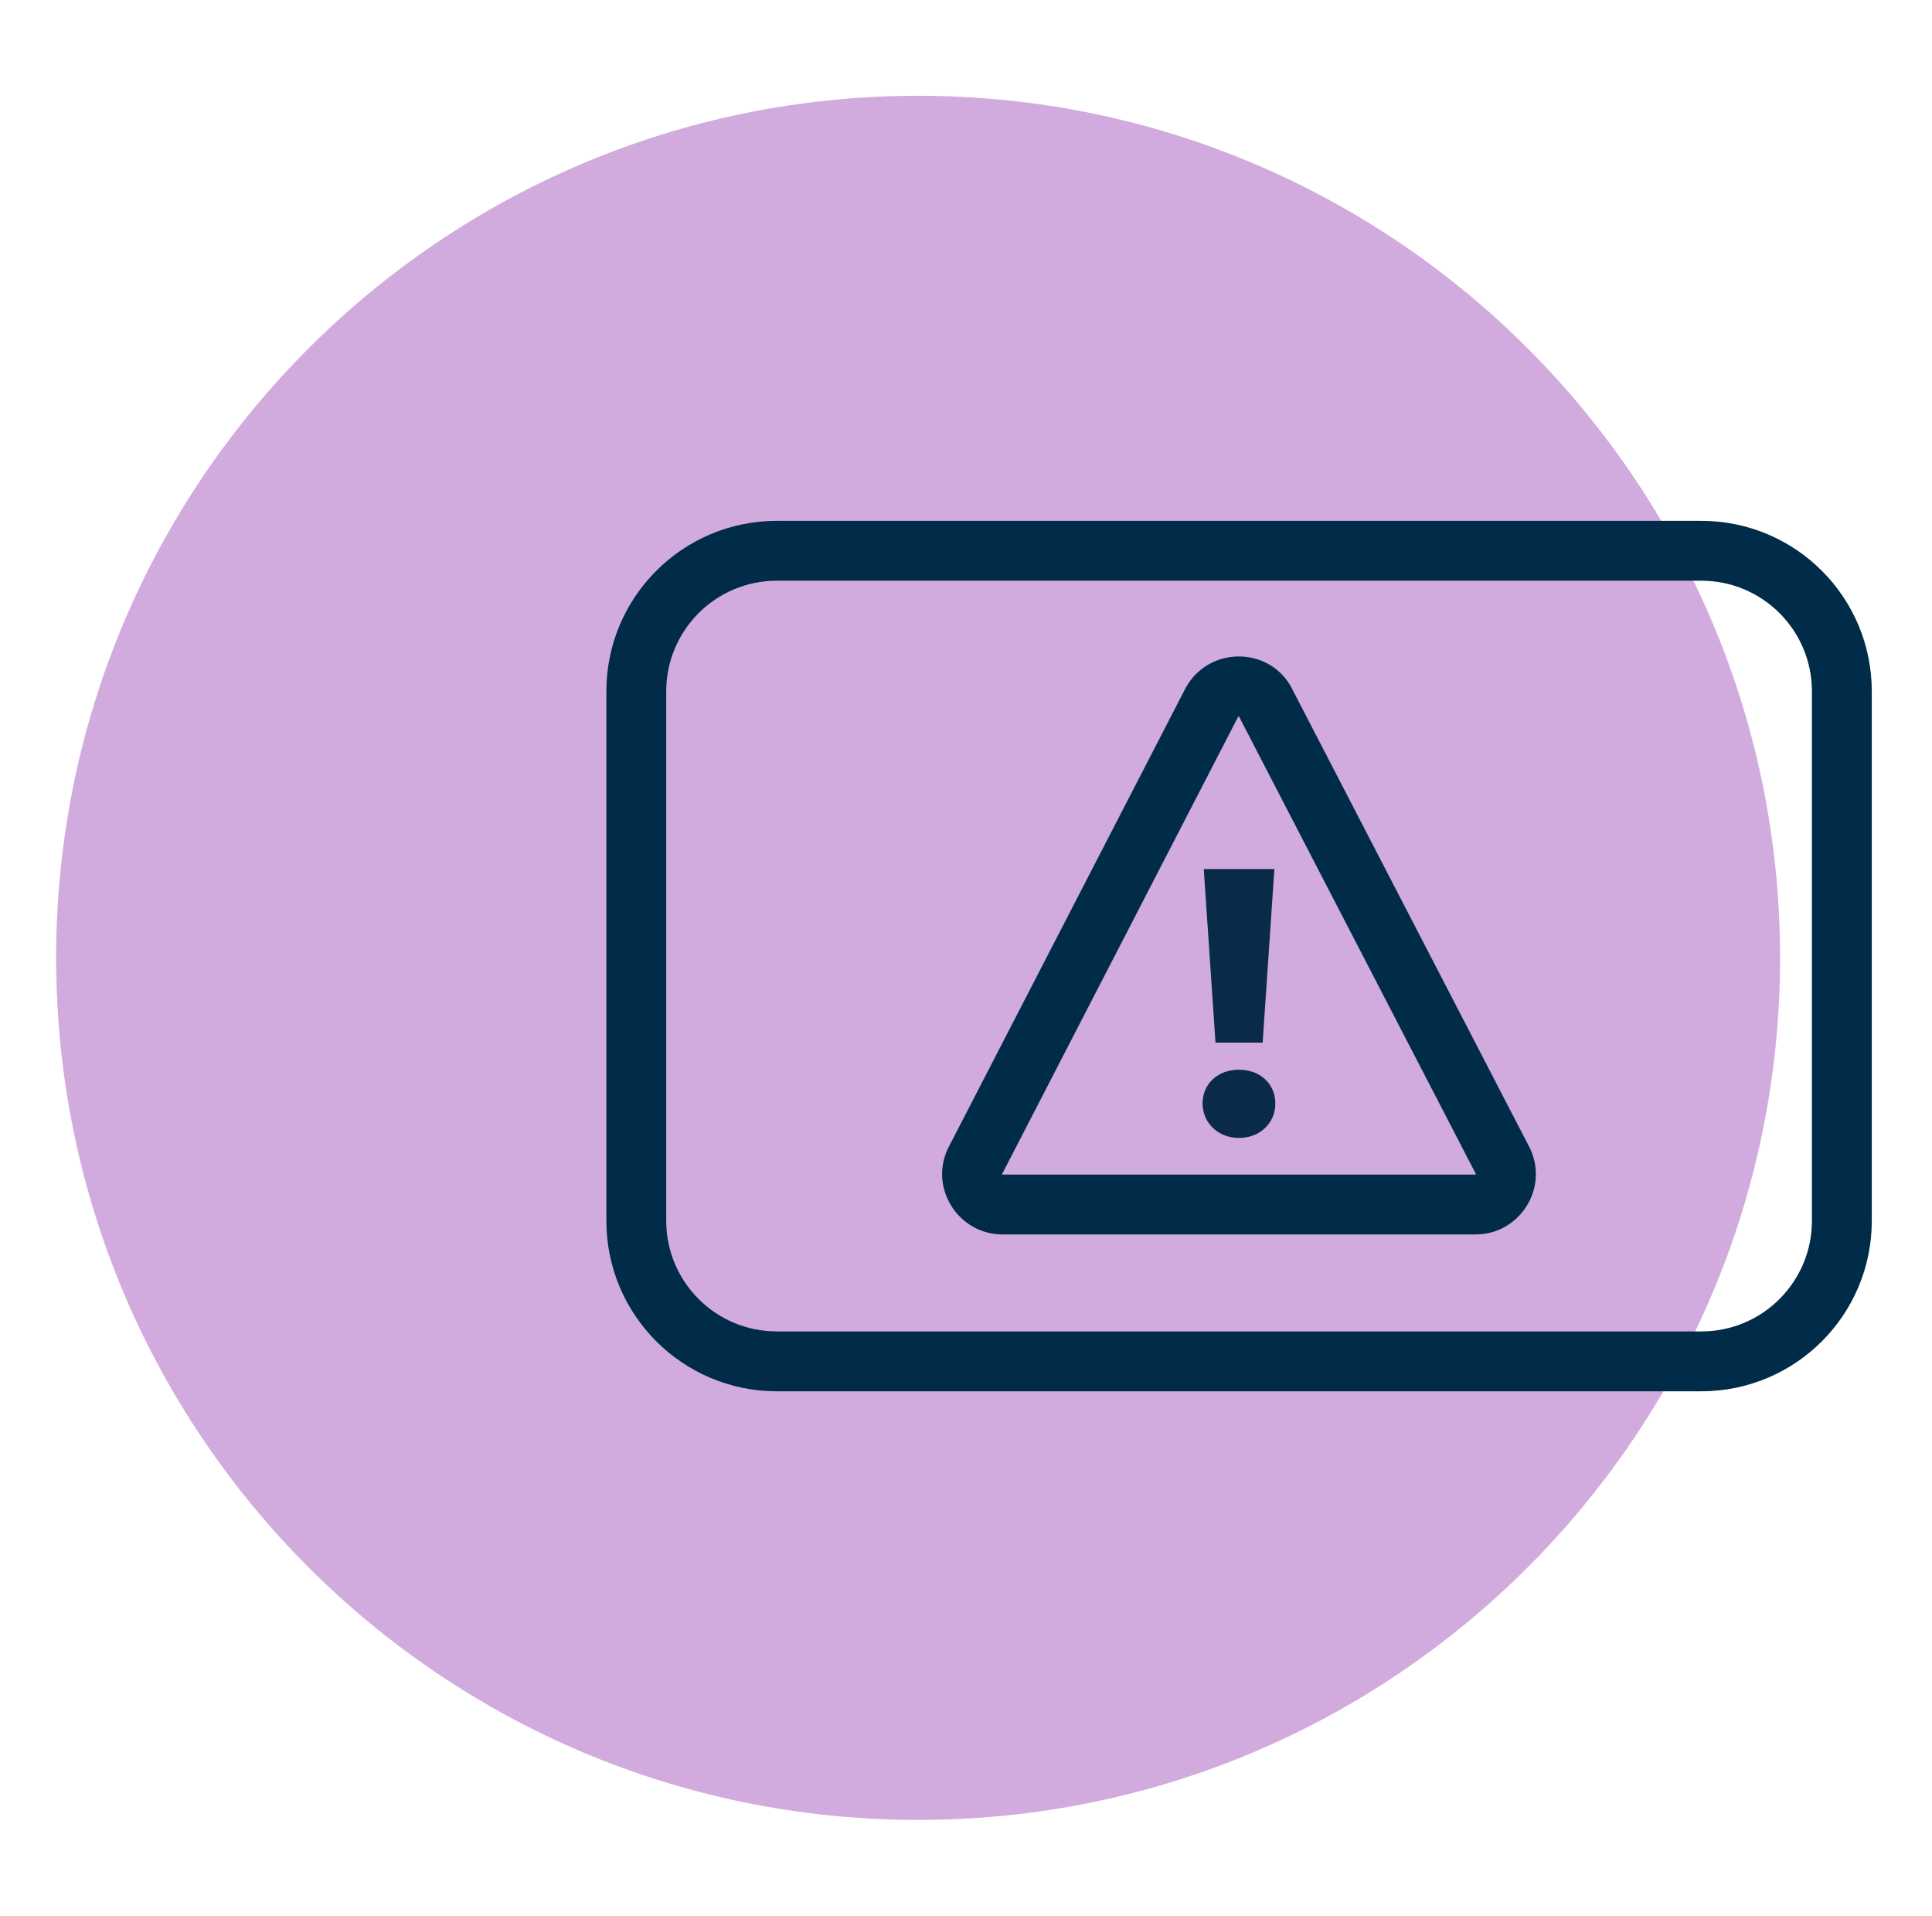
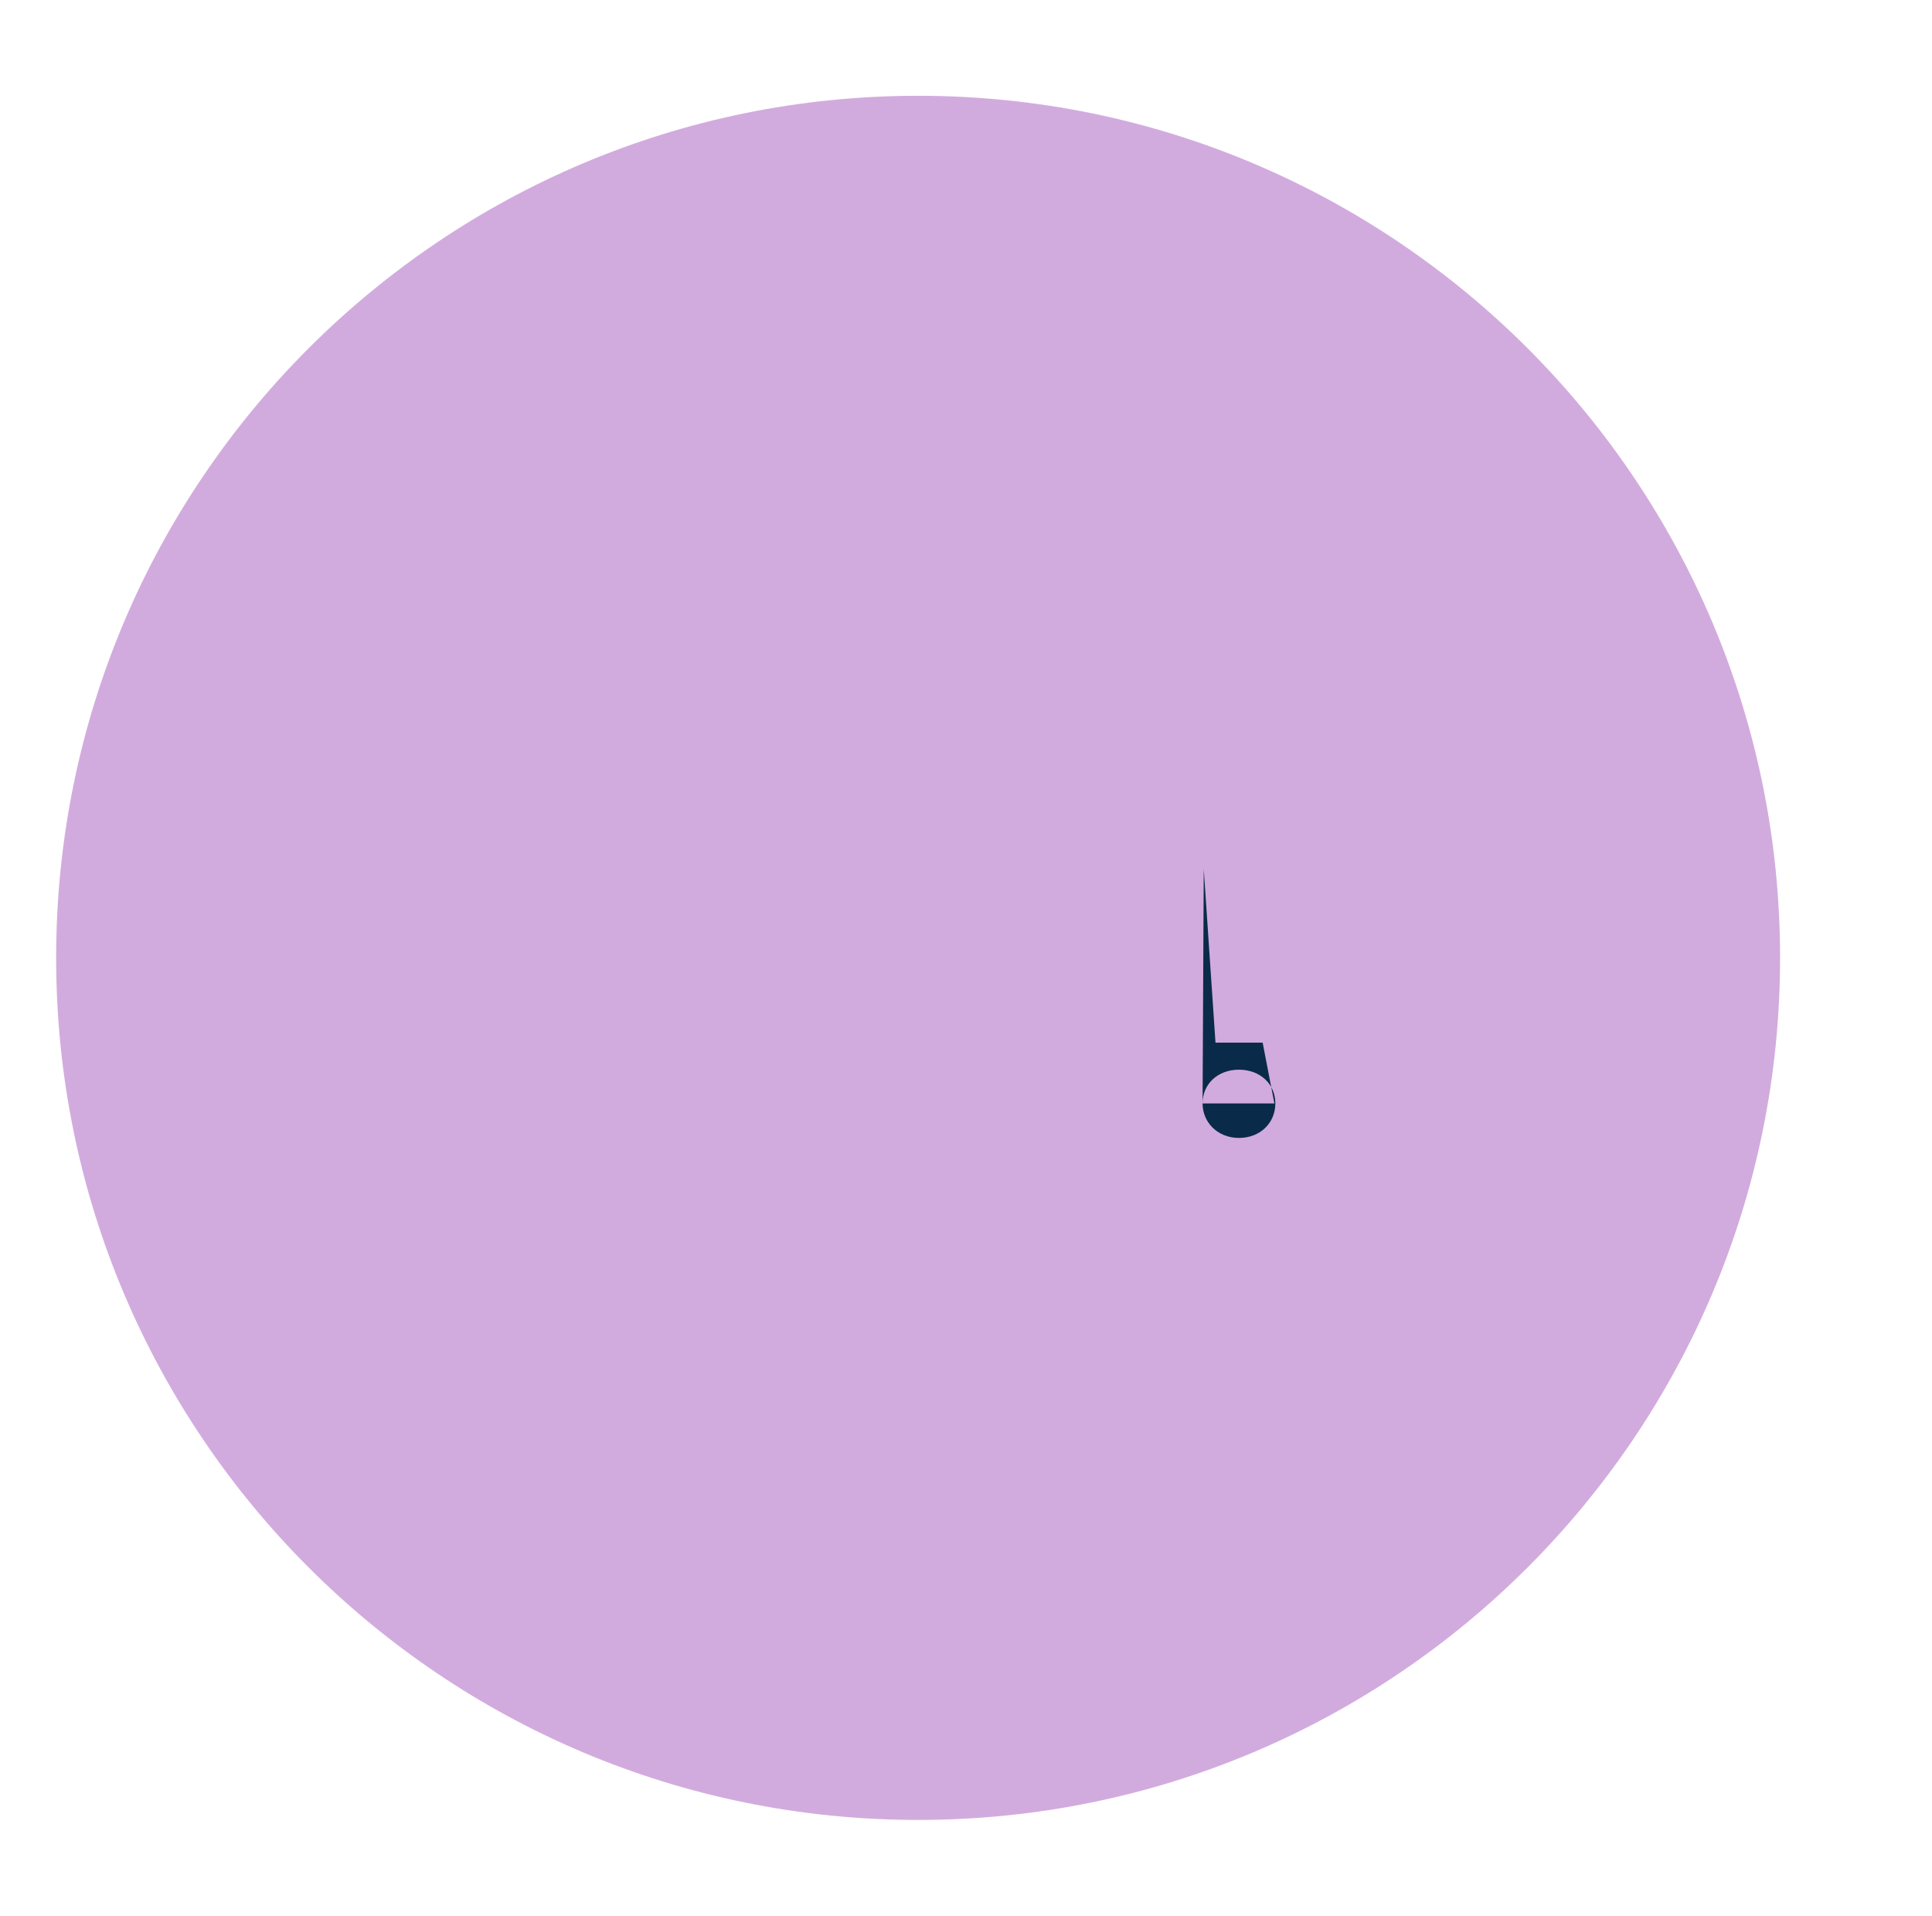
<svg xmlns="http://www.w3.org/2000/svg" width="117" height="116" viewBox="0 0 117 116" fill="none">
  <path d="M55.6 110.2C84.429 110.2 107.8 86.829 107.8 58C107.8 29.171 84.429 5.8 55.6 5.8C26.771 5.8 3.4 29.171 3.4 58C3.4 86.829 26.771 110.2 55.6 110.2Z" fill="#D2ABDE" />
-   <path fill-rule="evenodd" clip-rule="evenodd" d="M47.045 35.163C43.345 35.163 40.346 38.162 40.346 41.862V73.921C40.346 77.621 43.345 80.62 47.045 80.62H103.029C106.729 80.62 109.728 77.621 109.728 73.921V41.862C109.728 38.162 106.729 35.163 103.029 35.163H47.045ZM36.721 41.862C36.721 36.16 41.343 31.538 47.045 31.538H103.029C108.731 31.538 113.353 36.16 113.353 41.862V73.921C113.353 79.623 108.731 84.245 103.029 84.245H47.045C41.343 84.245 36.721 79.623 36.721 73.921V41.862Z" fill="#002B49" />
-   <path fill-rule="evenodd" clip-rule="evenodd" d="M74.988 43.387L60.705 71.055C60.698 71.068 60.691 71.081 60.684 71.094C60.684 71.094 60.684 71.094 60.684 71.095C60.685 71.097 60.686 71.1 60.688 71.104C60.695 71.115 60.702 71.12 60.704 71.122C60.704 71.122 60.704 71.122 60.705 71.122L60.707 71.122C60.709 71.122 60.712 71.123 60.718 71.123H89.356C89.36 71.123 89.362 71.123 89.364 71.122C89.366 71.121 89.371 71.117 89.376 71.109C89.379 71.104 89.381 71.1 89.382 71.097L75.073 43.464C75.059 43.435 75.045 43.407 75.032 43.378C75.031 43.377 75.031 43.376 75.031 43.375C75.028 43.375 75.024 43.374 75.02 43.374C75.012 43.374 75.006 43.375 75 43.376C74.997 43.377 74.996 43.377 74.994 43.378L74.993 43.38C74.992 43.381 74.99 43.384 74.988 43.387ZM78.311 41.833C77.033 39.111 73.215 39.058 71.799 41.663L71.781 41.697L57.492 69.376C56.175 71.82 57.984 74.748 60.718 74.748H89.356C92.005 74.748 93.795 71.99 92.667 69.562C92.656 69.538 92.645 69.515 92.633 69.492L78.311 41.833Z" fill="#002B49" />
-   <path d="M72.826 66.816C72.826 65.642 73.739 64.772 75.03 64.772C76.32 64.772 77.234 65.642 77.234 66.816C77.234 67.991 76.32 68.904 75.03 68.904C73.739 68.904 72.826 67.962 72.826 66.816ZM72.898 52.621H77.176L76.465 63.133H73.609L72.898 52.621Z" fill="#092B49" />
+   <path d="M72.826 66.816C72.826 65.642 73.739 64.772 75.03 64.772C76.32 64.772 77.234 65.642 77.234 66.816C77.234 67.991 76.32 68.904 75.03 68.904C73.739 68.904 72.826 67.962 72.826 66.816ZH77.176L76.465 63.133H73.609L72.898 52.621Z" fill="#092B49" />
</svg>